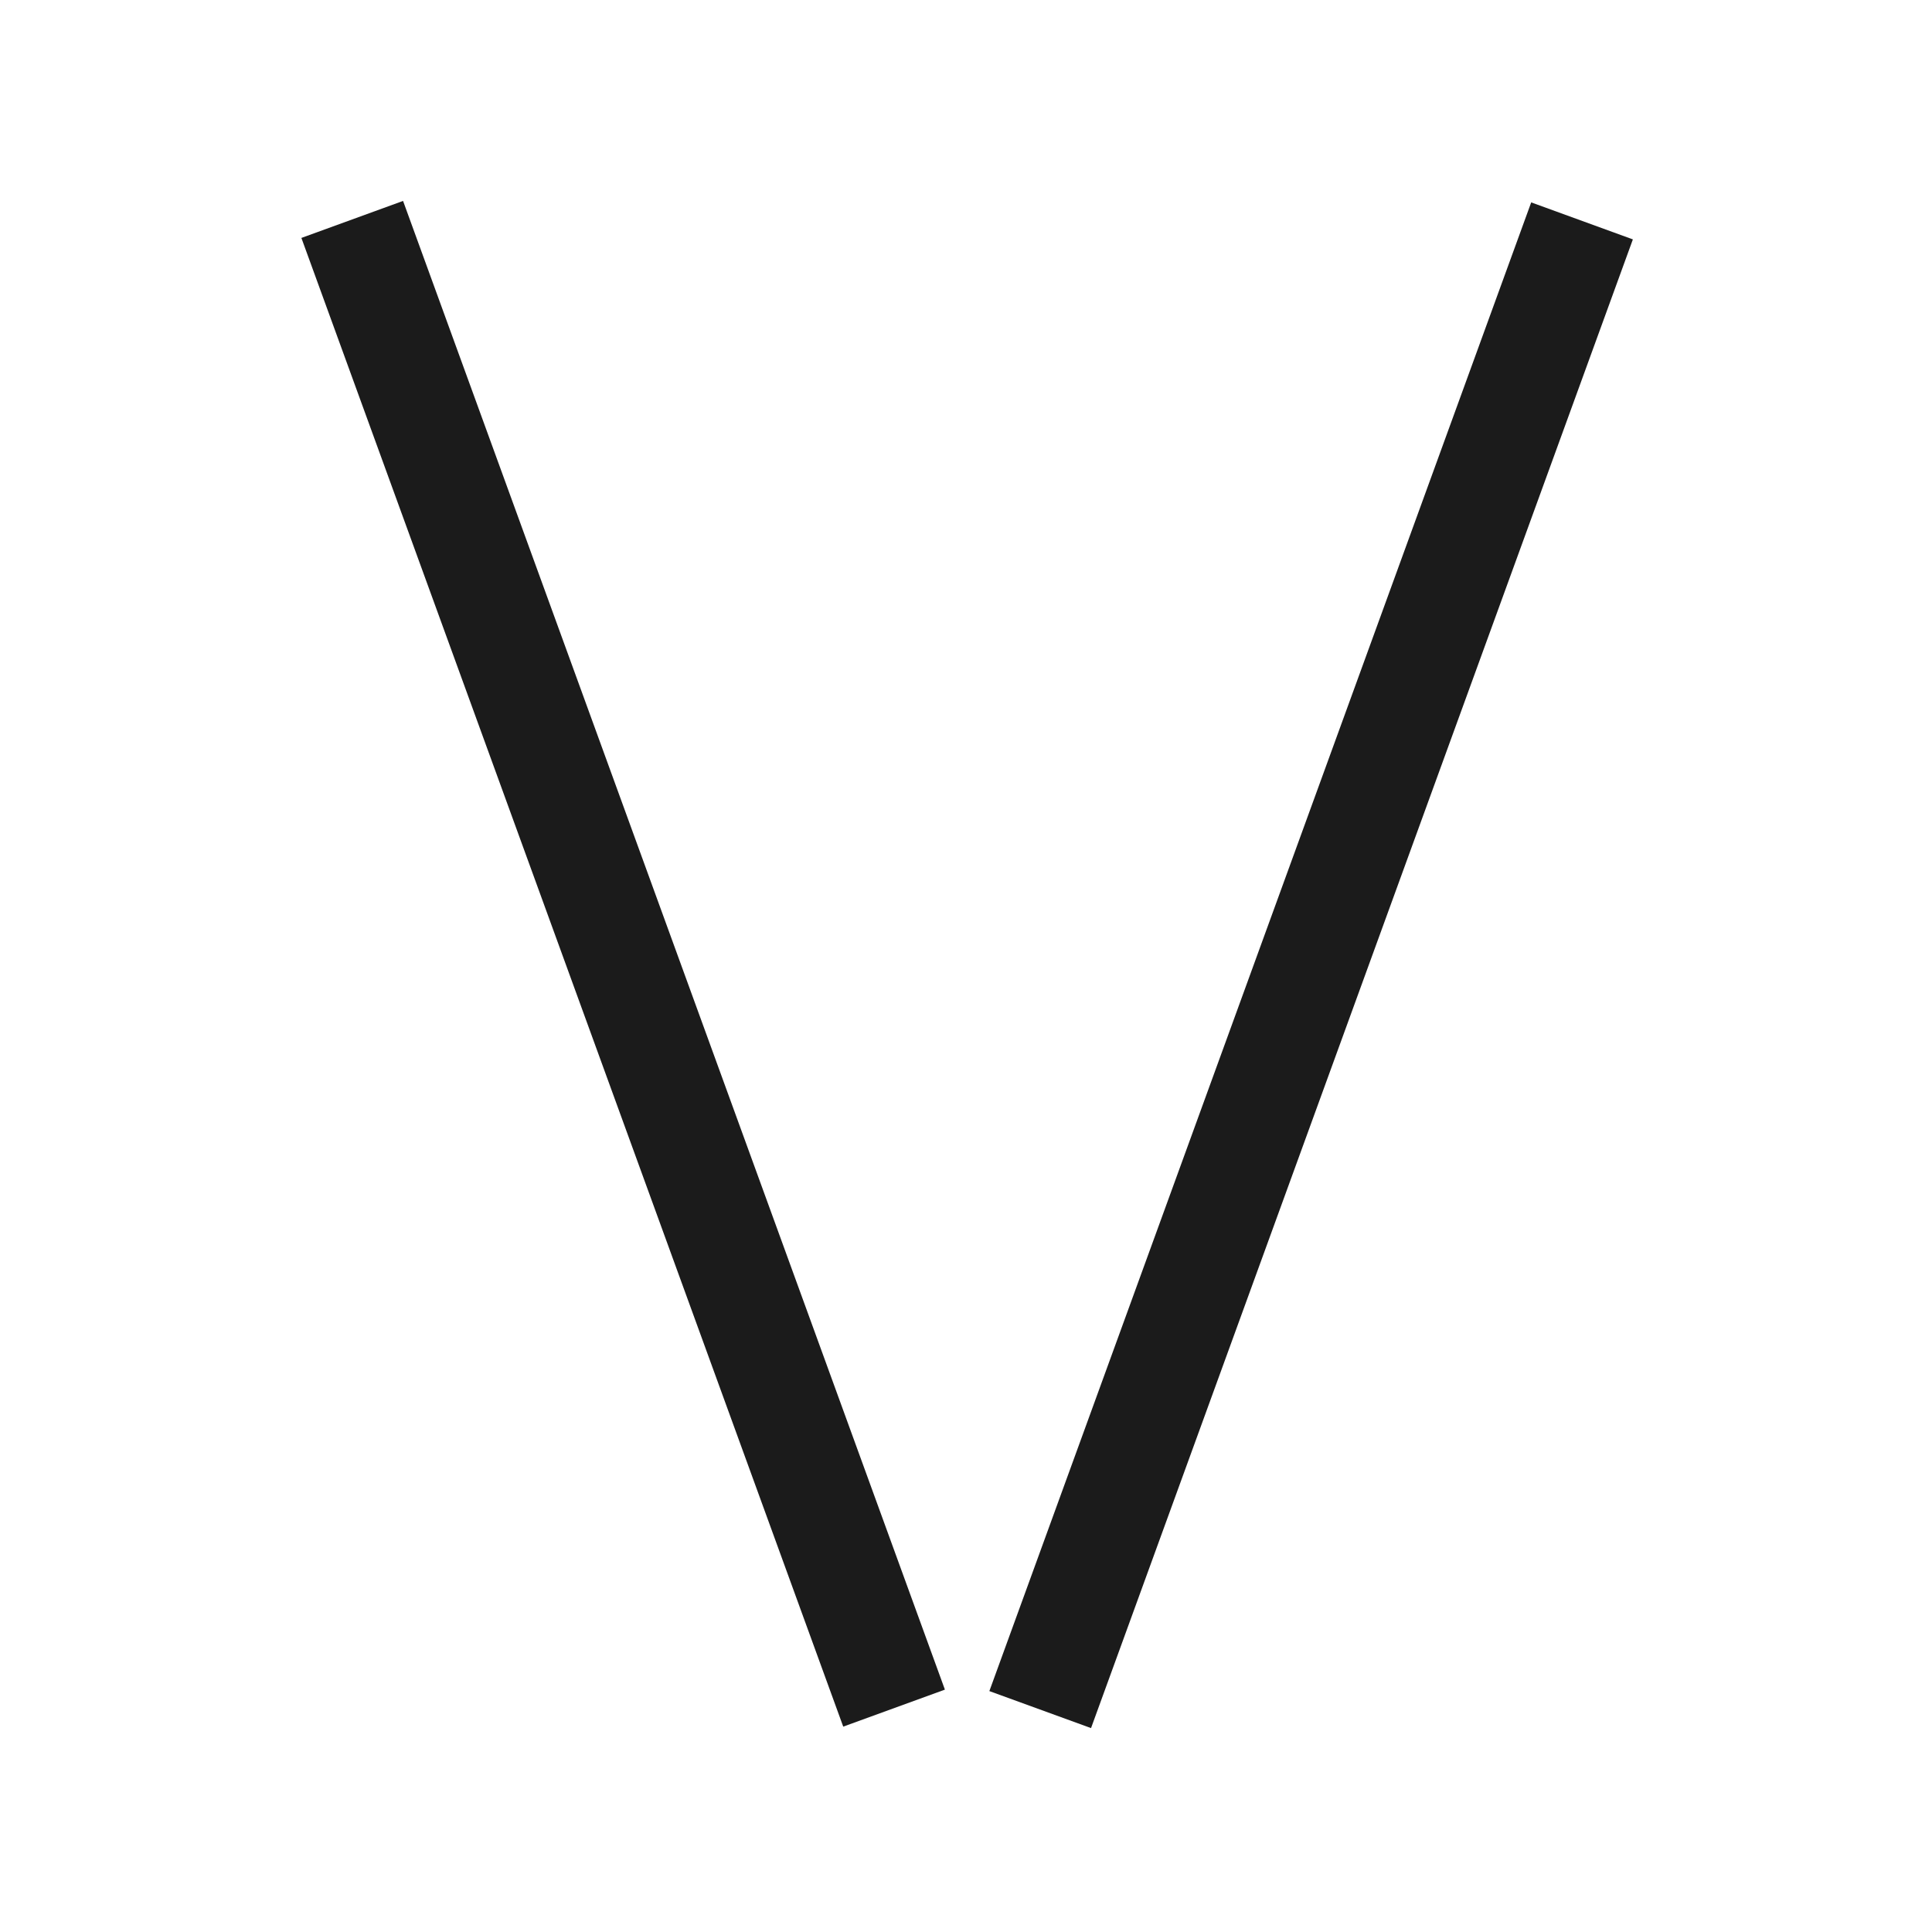
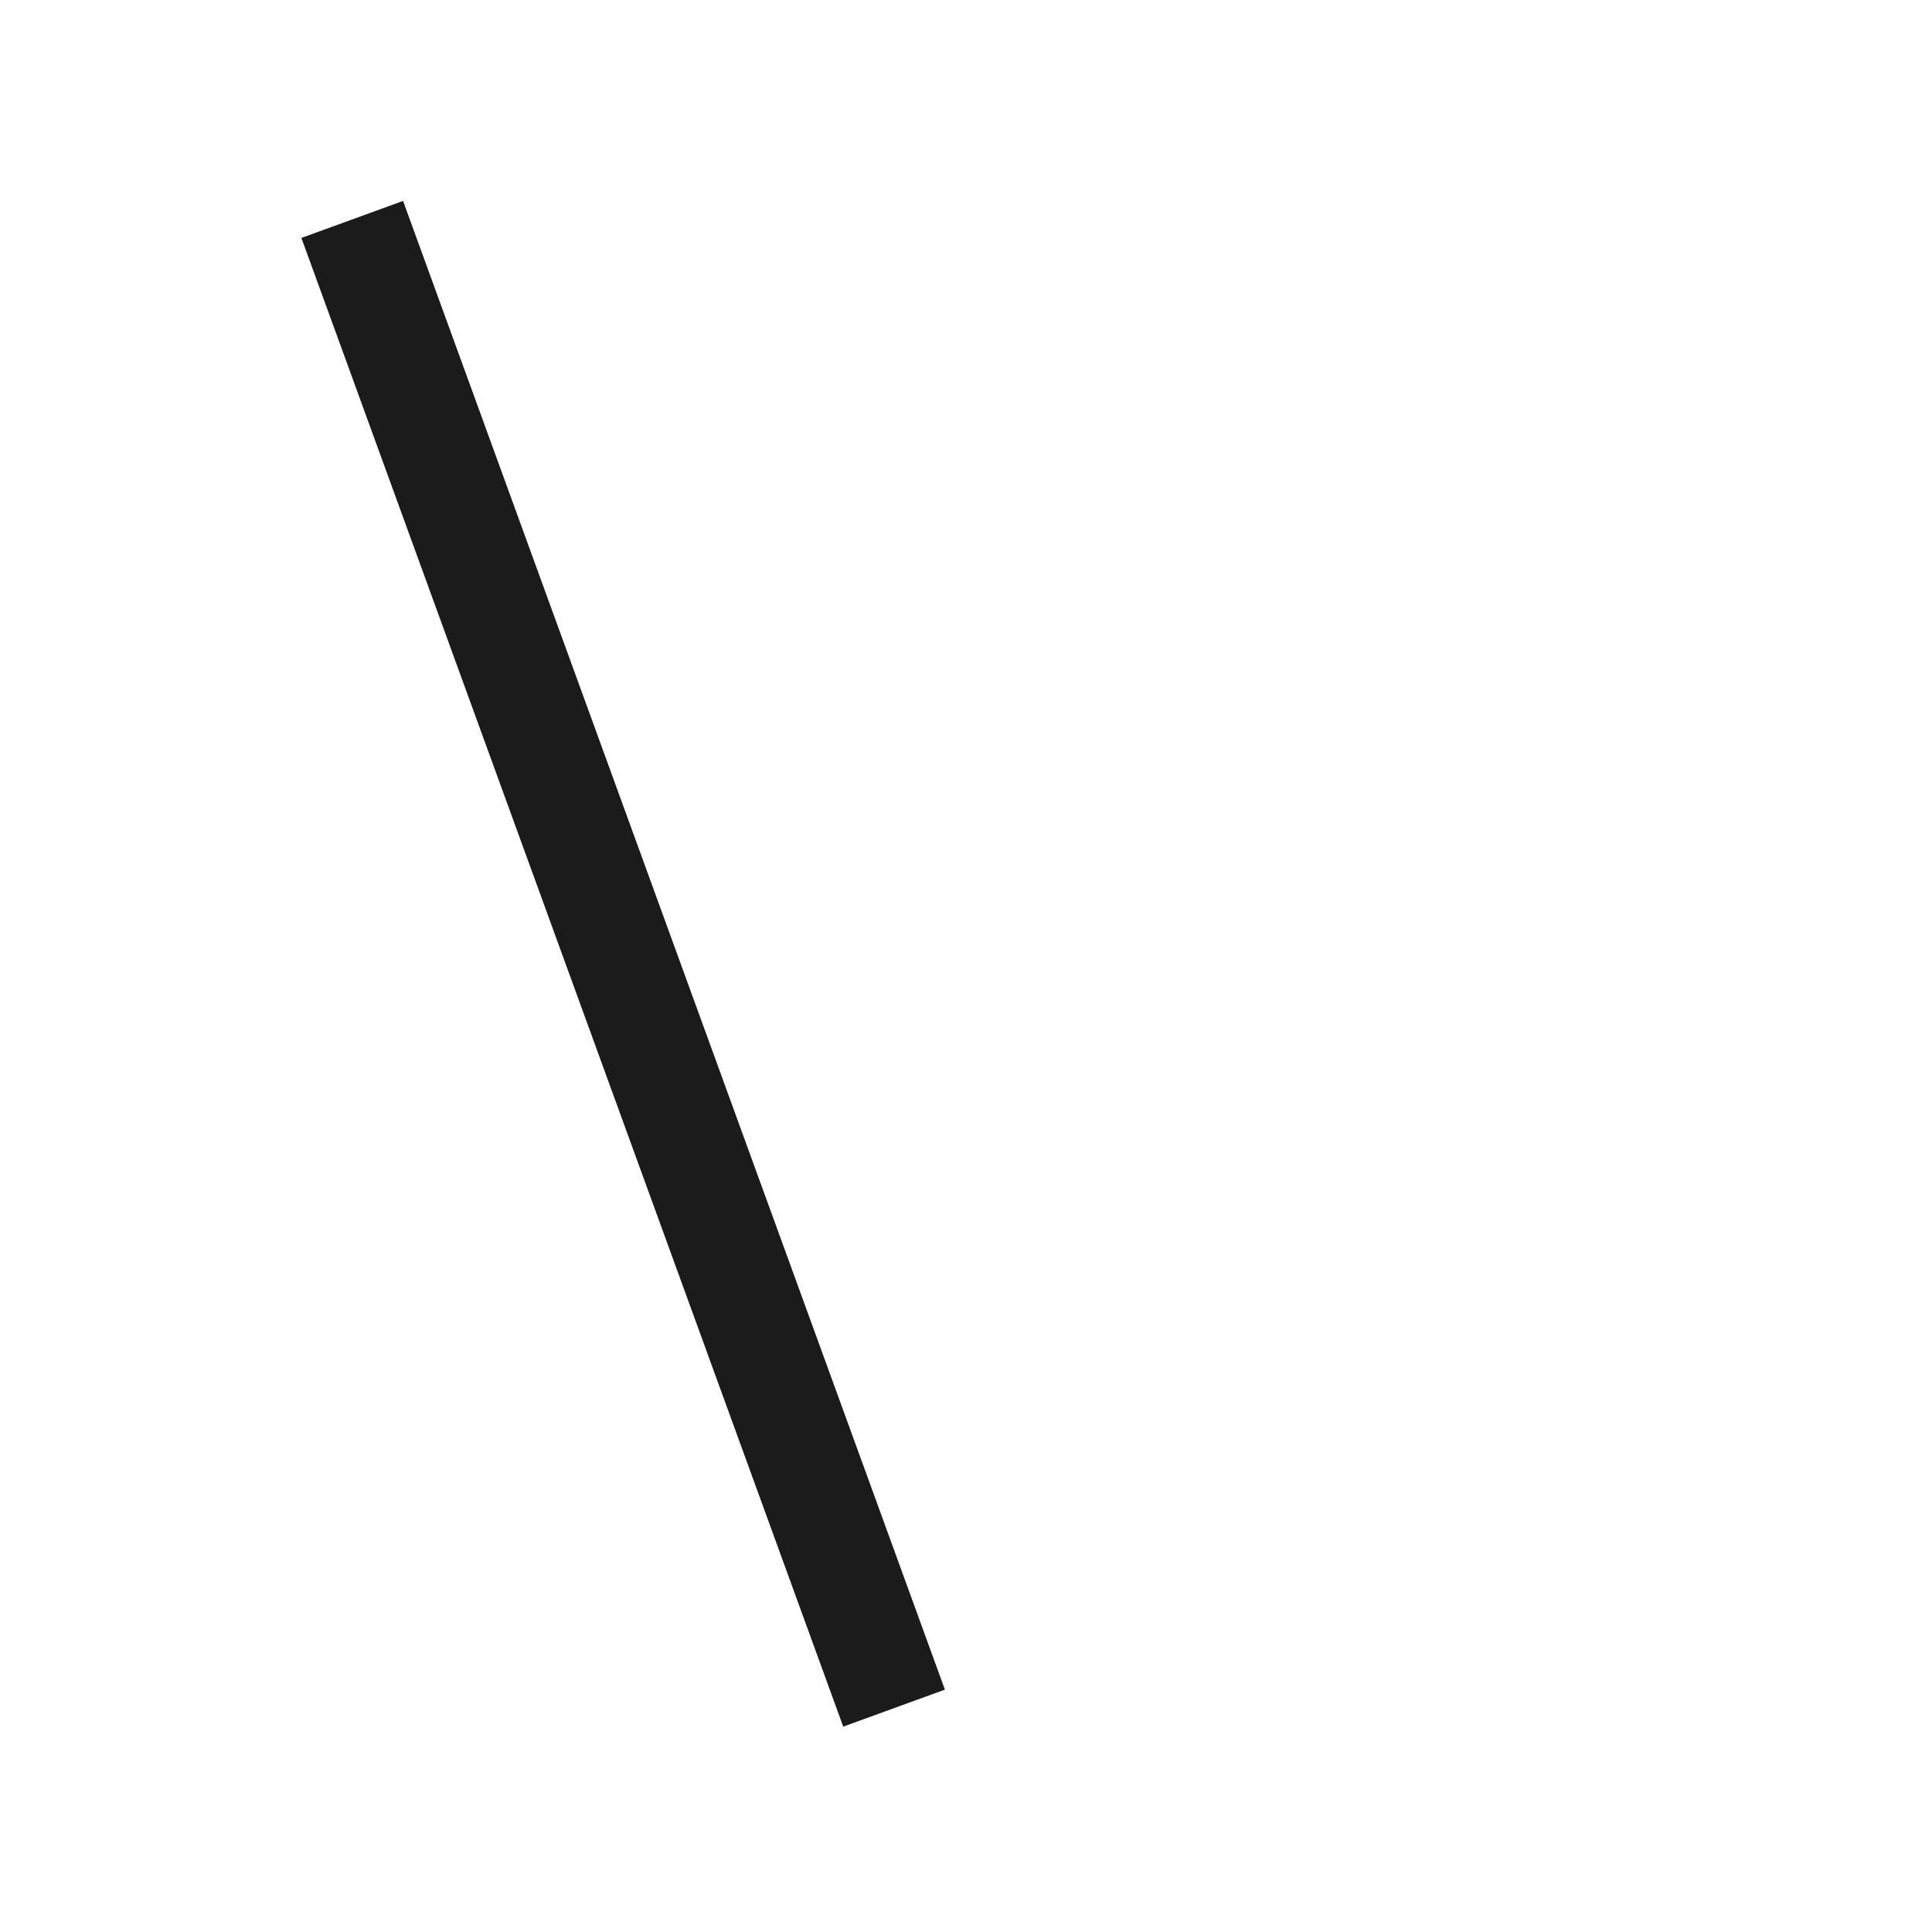
<svg xmlns="http://www.w3.org/2000/svg" width="250" height="250" viewBox="0 0 250 250" fill="none">
  <rect x="39" y="30.788" width="14" height="205" transform="rotate(-20 39 30.788)" fill="#1B1B1B" />
-   <rect x="198.137" y="26.189" width="14" height="205" transform="rotate(20 198.137 26.189)" fill="#1B1B1B" />
</svg>